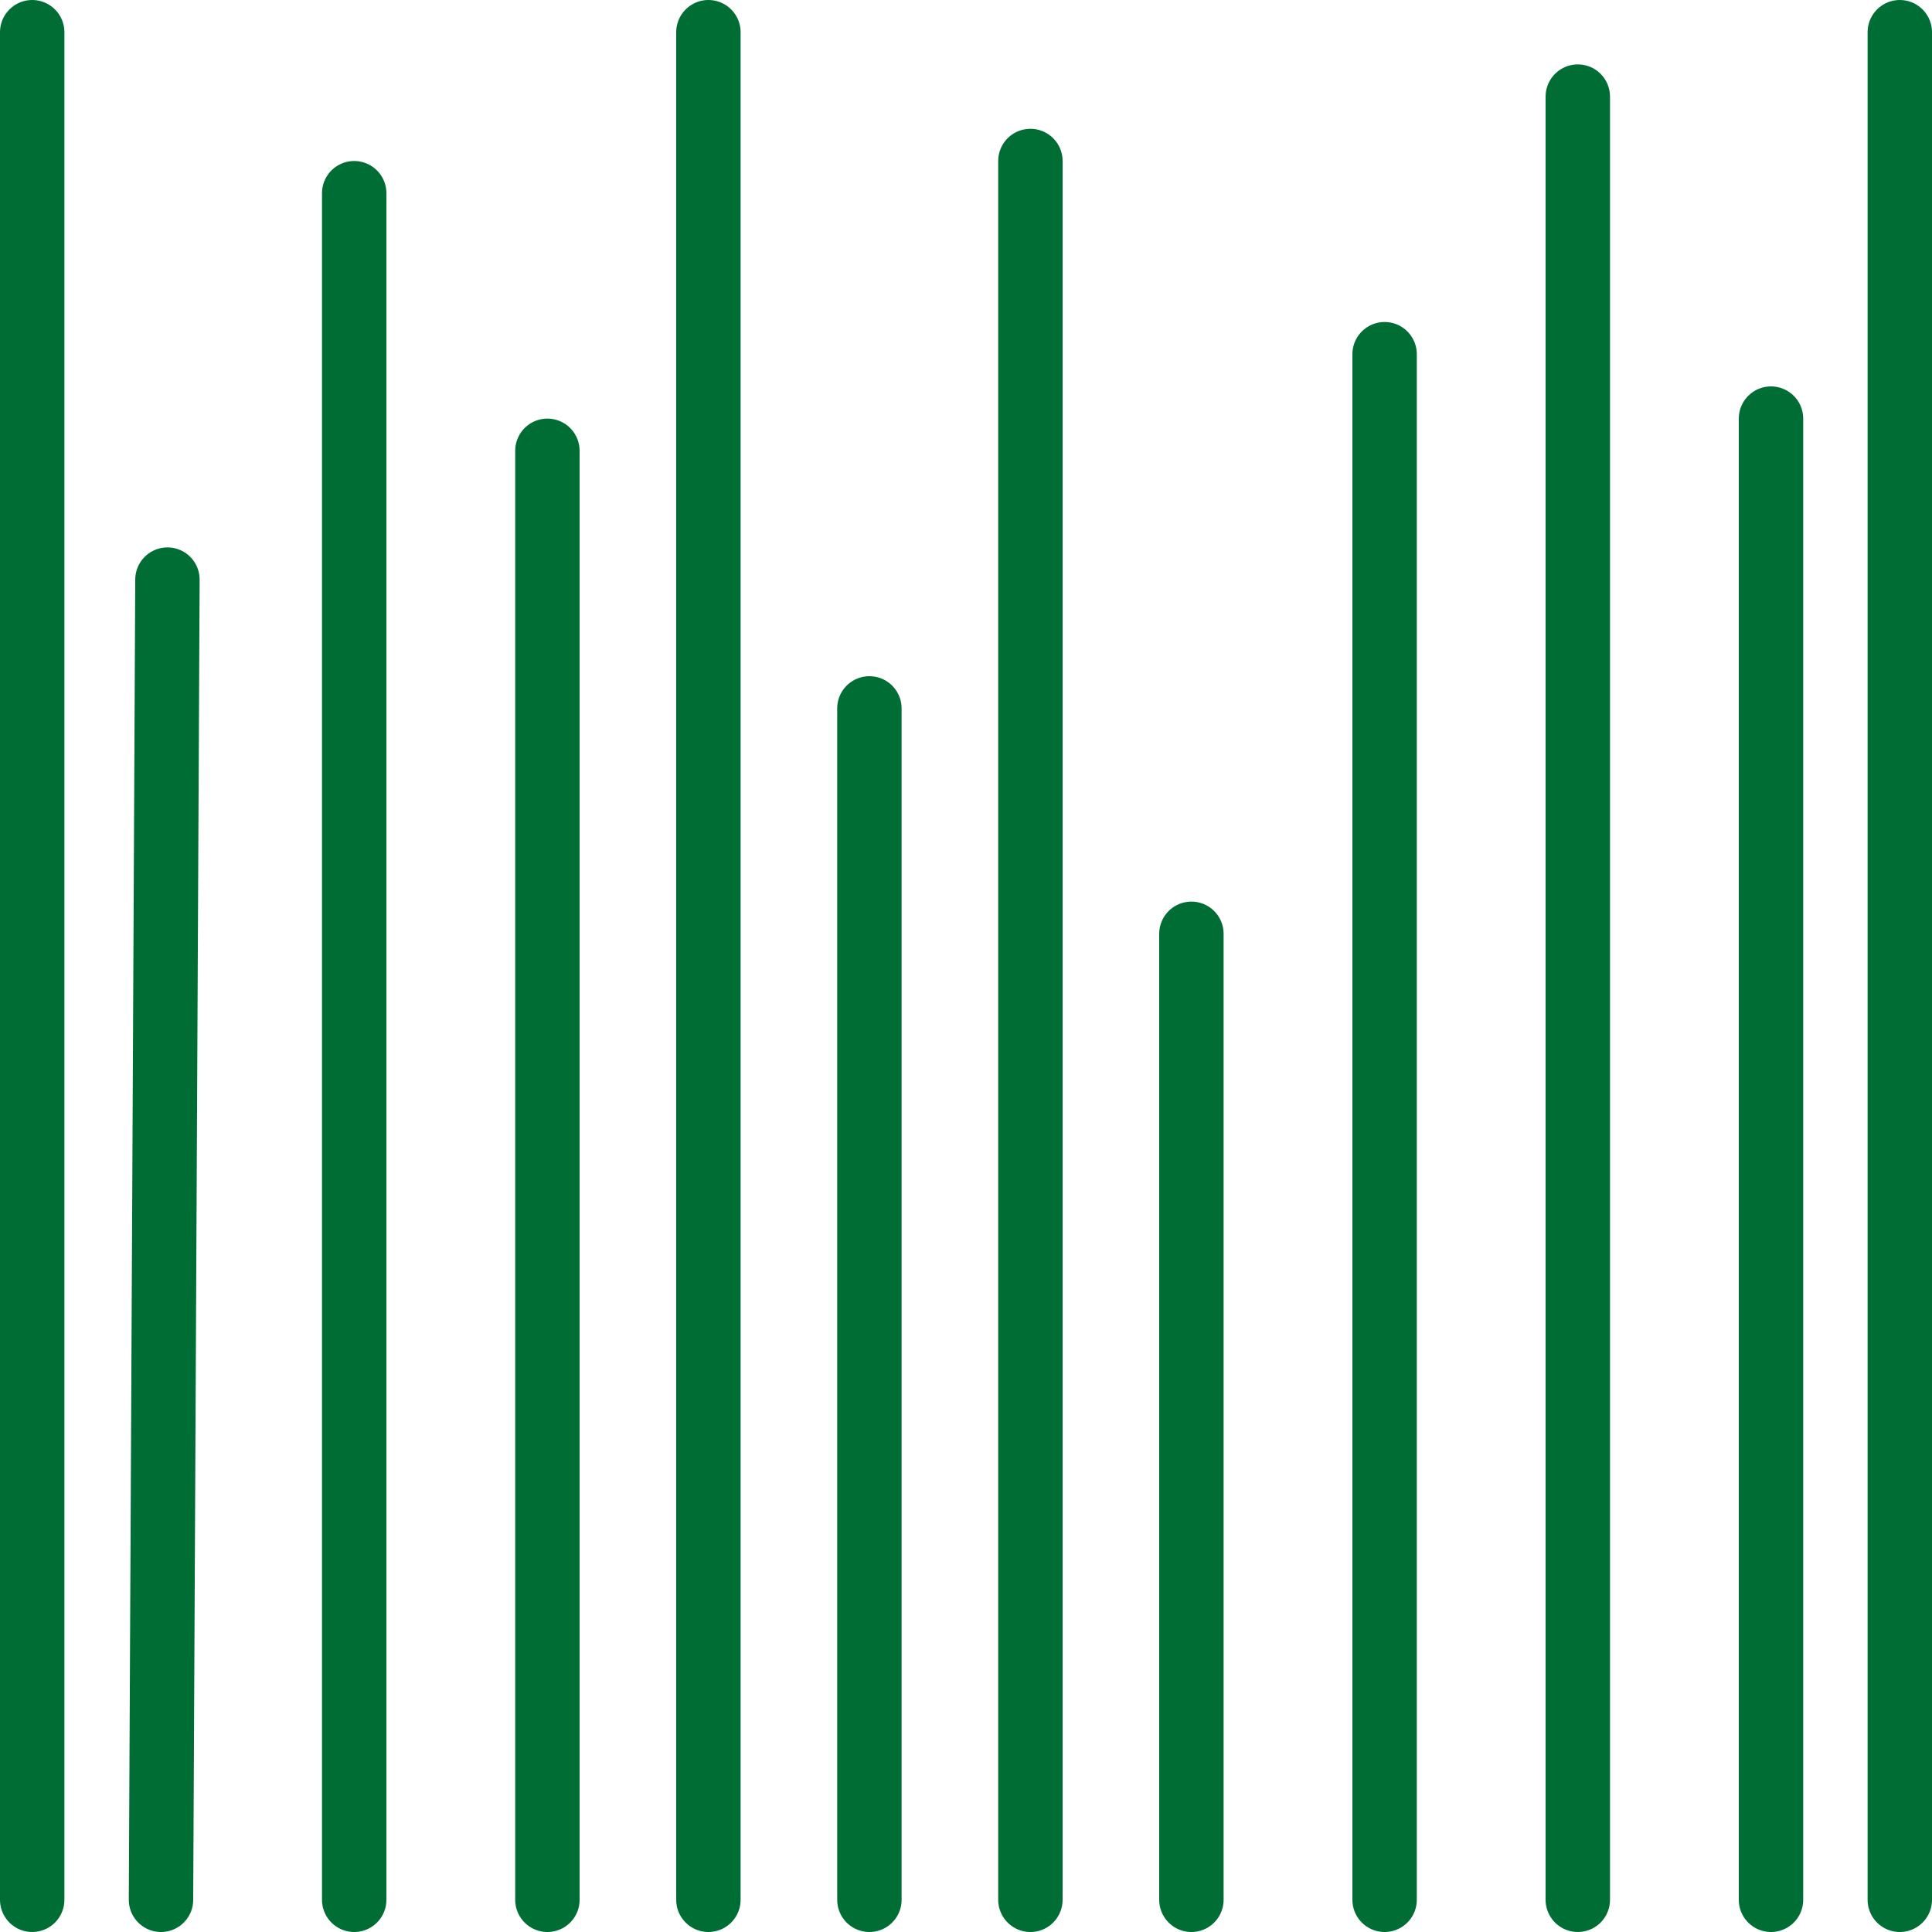
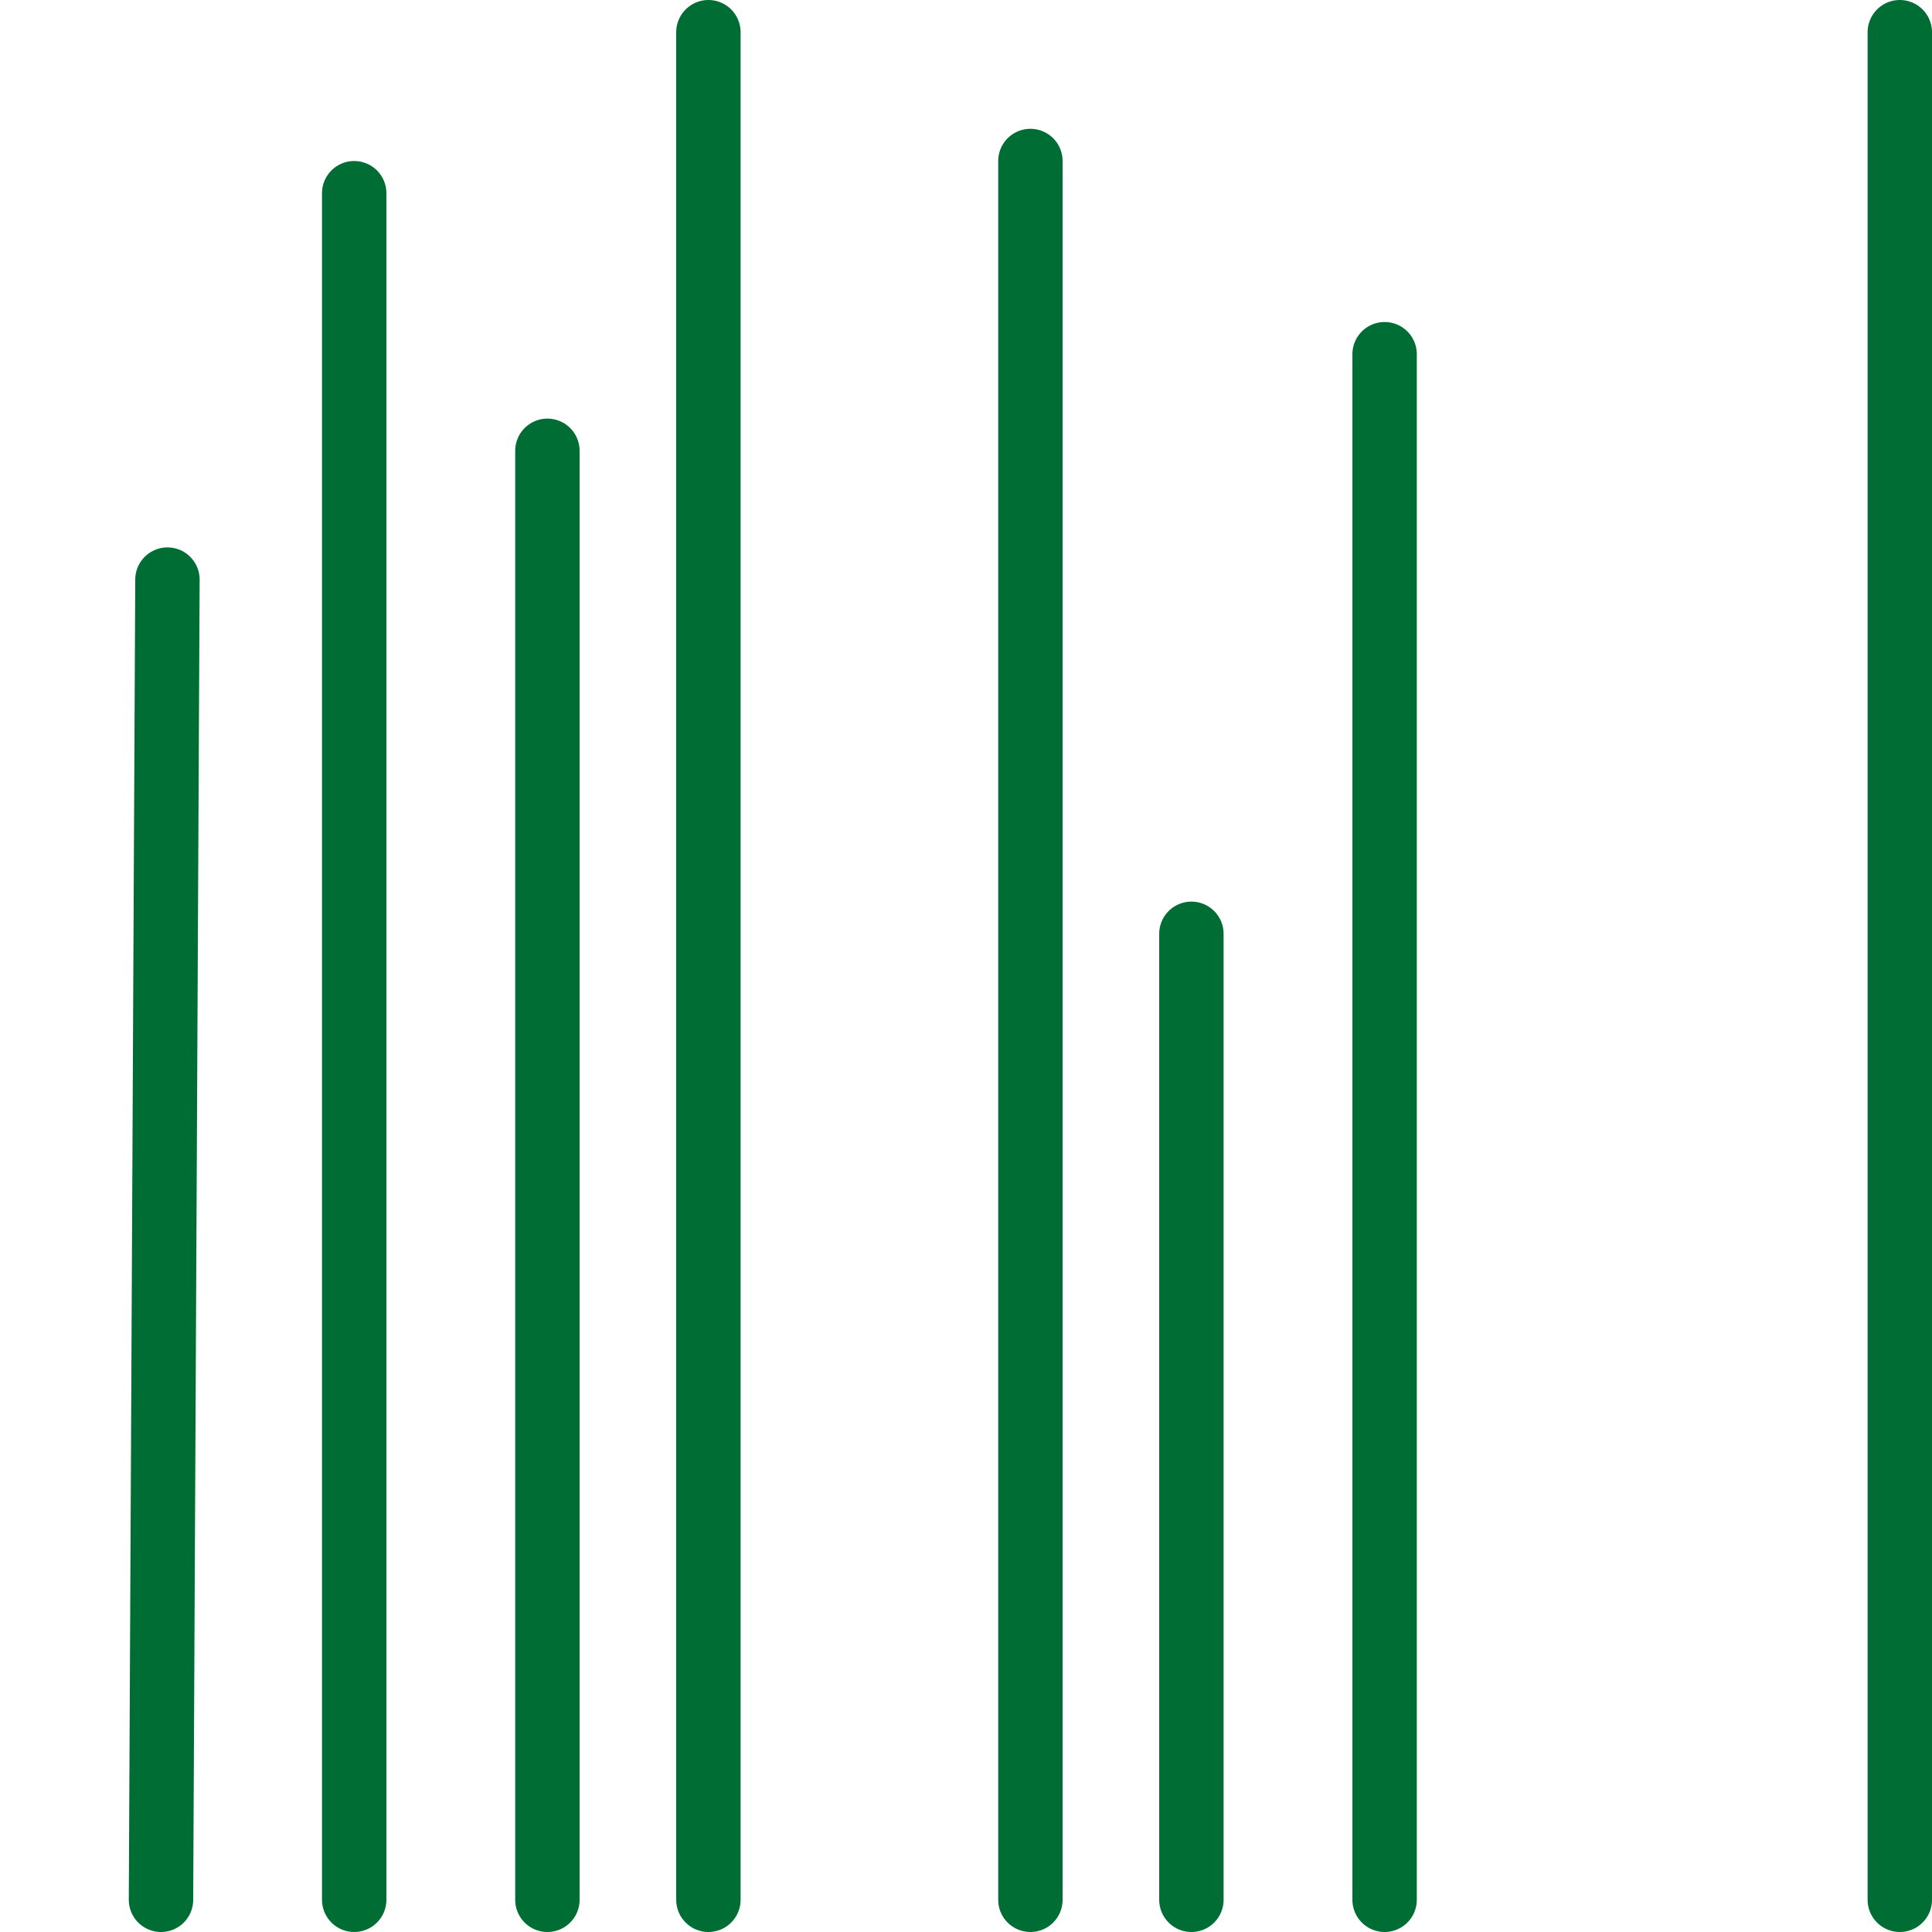
<svg xmlns="http://www.w3.org/2000/svg" id="Layer_1" data-name="Layer 1" viewBox="0 0 60 60">
  <defs>
    <style>
      .cls-1 {
        fill: none;
        stroke: #006e34;
        stroke-linecap: round;
        stroke-width: 2px;
      }
    </style>
  </defs>
  <line class="cls-1" x1="43" y1="11" x2="43" y2="59" />
-   <line class="cls-1" x1="49" y1="3" x2="49" y2="59" />
-   <line class="cls-1" x1="55" y1="13" x2="55" y2="59" />
  <line class="cls-1" x1="59" y1="1" x2="59" y2="59" />
  <line class="cls-1" x1="17" y1="14" x2="17" y2="59" />
  <line class="cls-1" x1="22" y1="1" x2="22" y2="59" />
  <line class="cls-1" x1="32" y1="5" x2="32" y2="59" />
-   <line class="cls-1" x1="1" y1="1" x2="1" y2="59" />
  <line class="cls-1" x1="5.2" y1="18" x2="5" y2="59" />
  <line class="cls-1" x1="11" y1="6" x2="11" y2="59" />
  <line class="cls-1" x1="37" y1="29" x2="37" y2="59" />
-   <line class="cls-1" x1="27" y1="22" x2="27" y2="59" />
</svg>